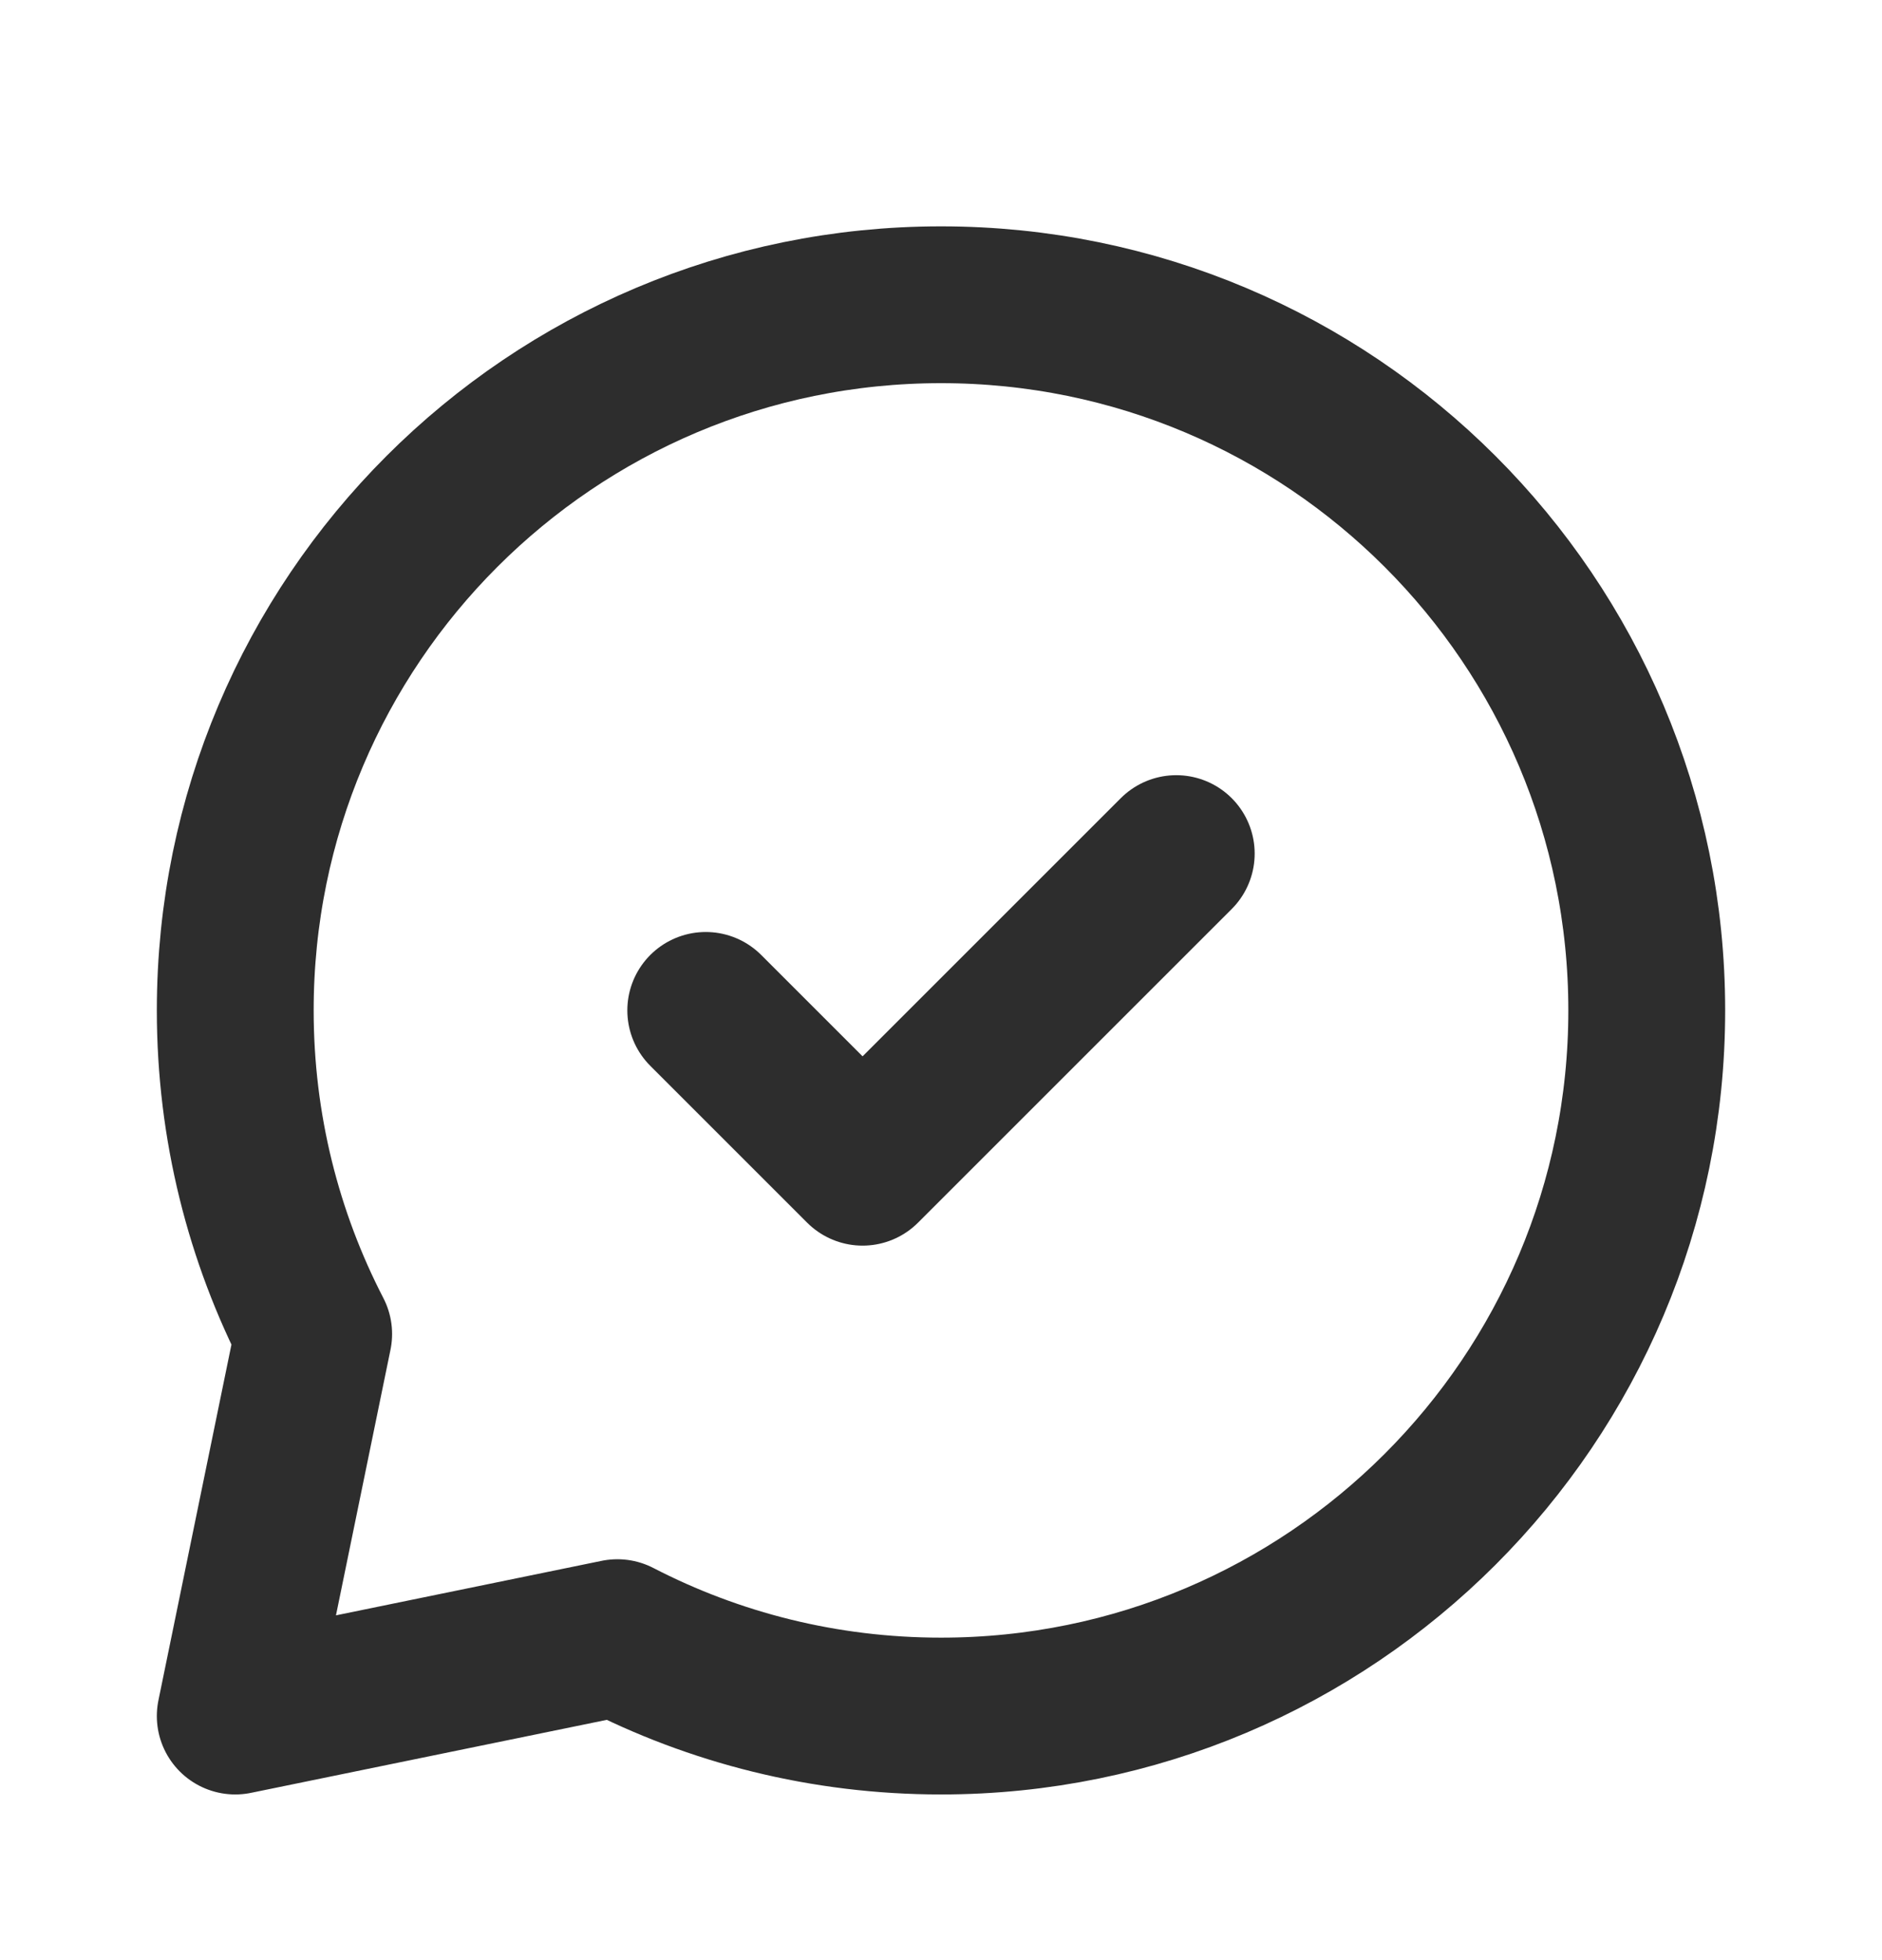
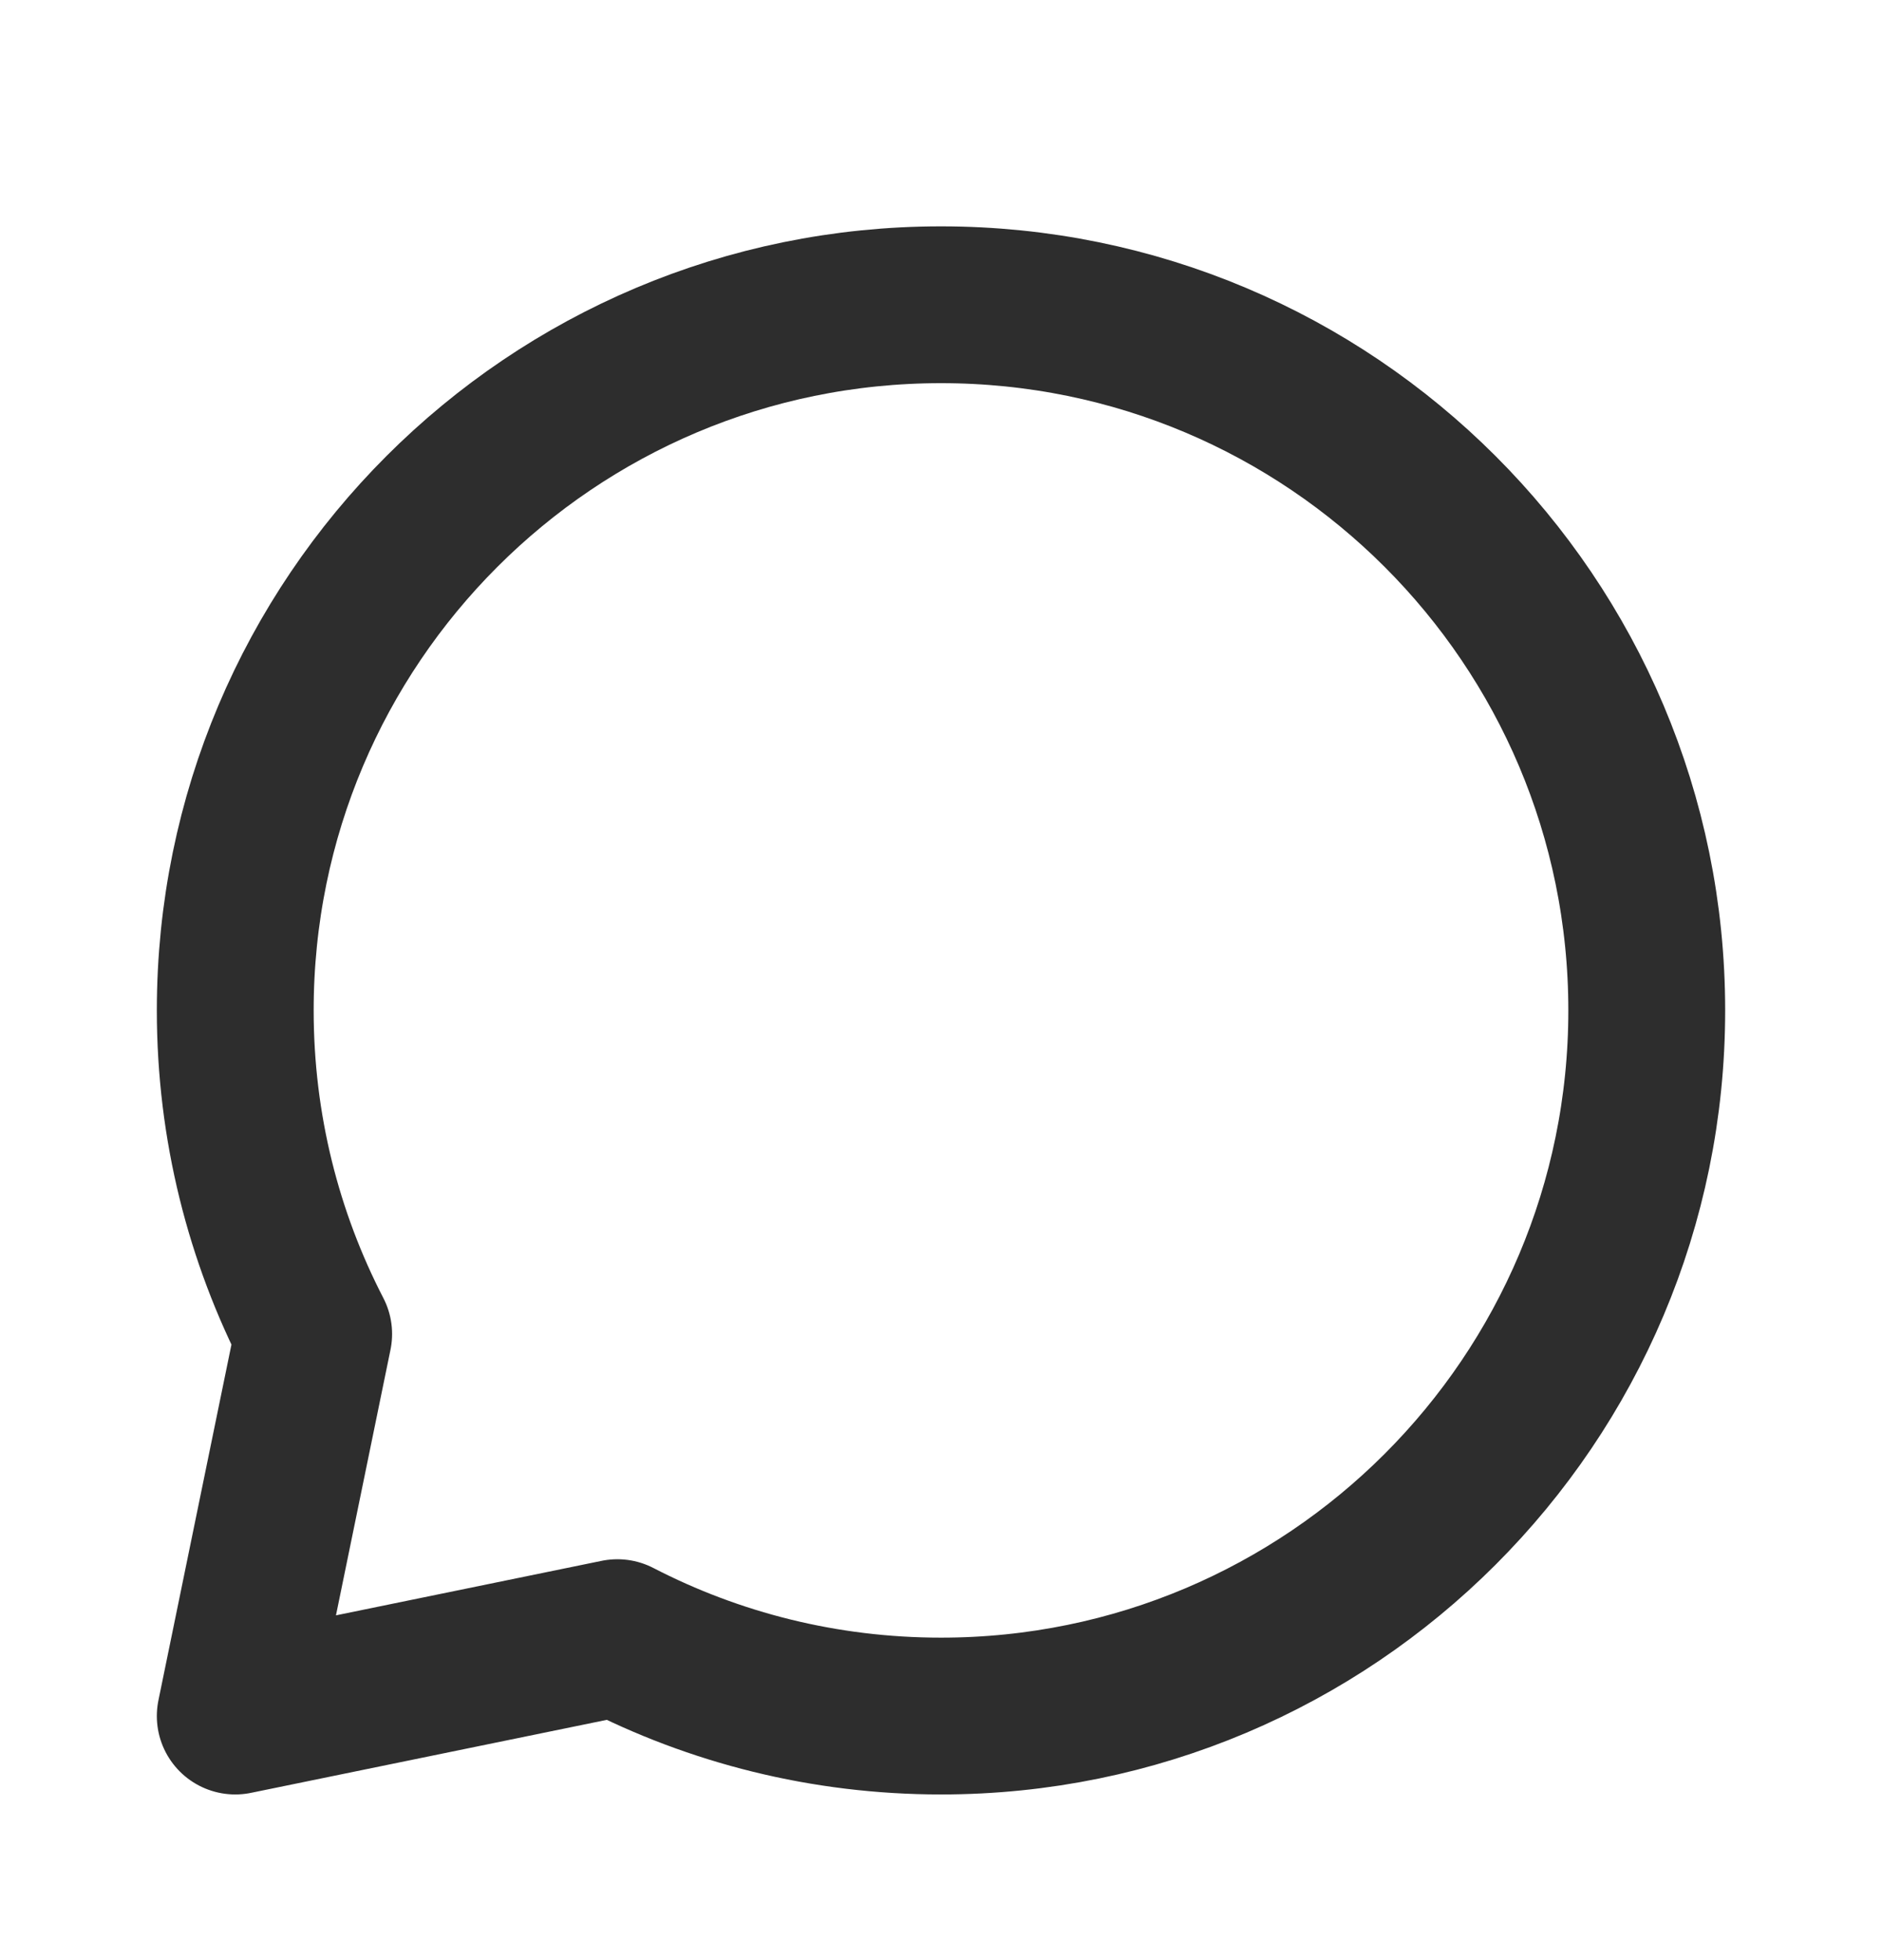
<svg xmlns="http://www.w3.org/2000/svg" width="24" height="25" viewBox="0 0 24 25" fill="none">
  <g clip-path="url(#clip0_12450_204542)">
    <path d="M12 21.887C16.971 21.887 21 17.857 21 12.887C21 7.916 16.971 3.887 12 3.887C7.029 3.887 3 7.916 3 12.887C3 14.374 3.361 15.778 4 17.014L3 21.887L7.873 20.887C9.109 21.526 10.512 21.887 12 21.887Z" stroke="#2D2D2D" stroke-width="2" stroke-linecap="round" stroke-linejoin="round" />
-     <path d="M15 10.887L11 14.887L9 12.887" stroke="#2D2D2D" stroke-width="2" stroke-linecap="round" stroke-linejoin="round" />
  </g>
  <defs>
    <clipPath id="clip0_12450_204542">
      <rect width="24" height="24" fill="white" transform="translate(0 0.887)" />
    </clipPath>
  </defs>
</svg>